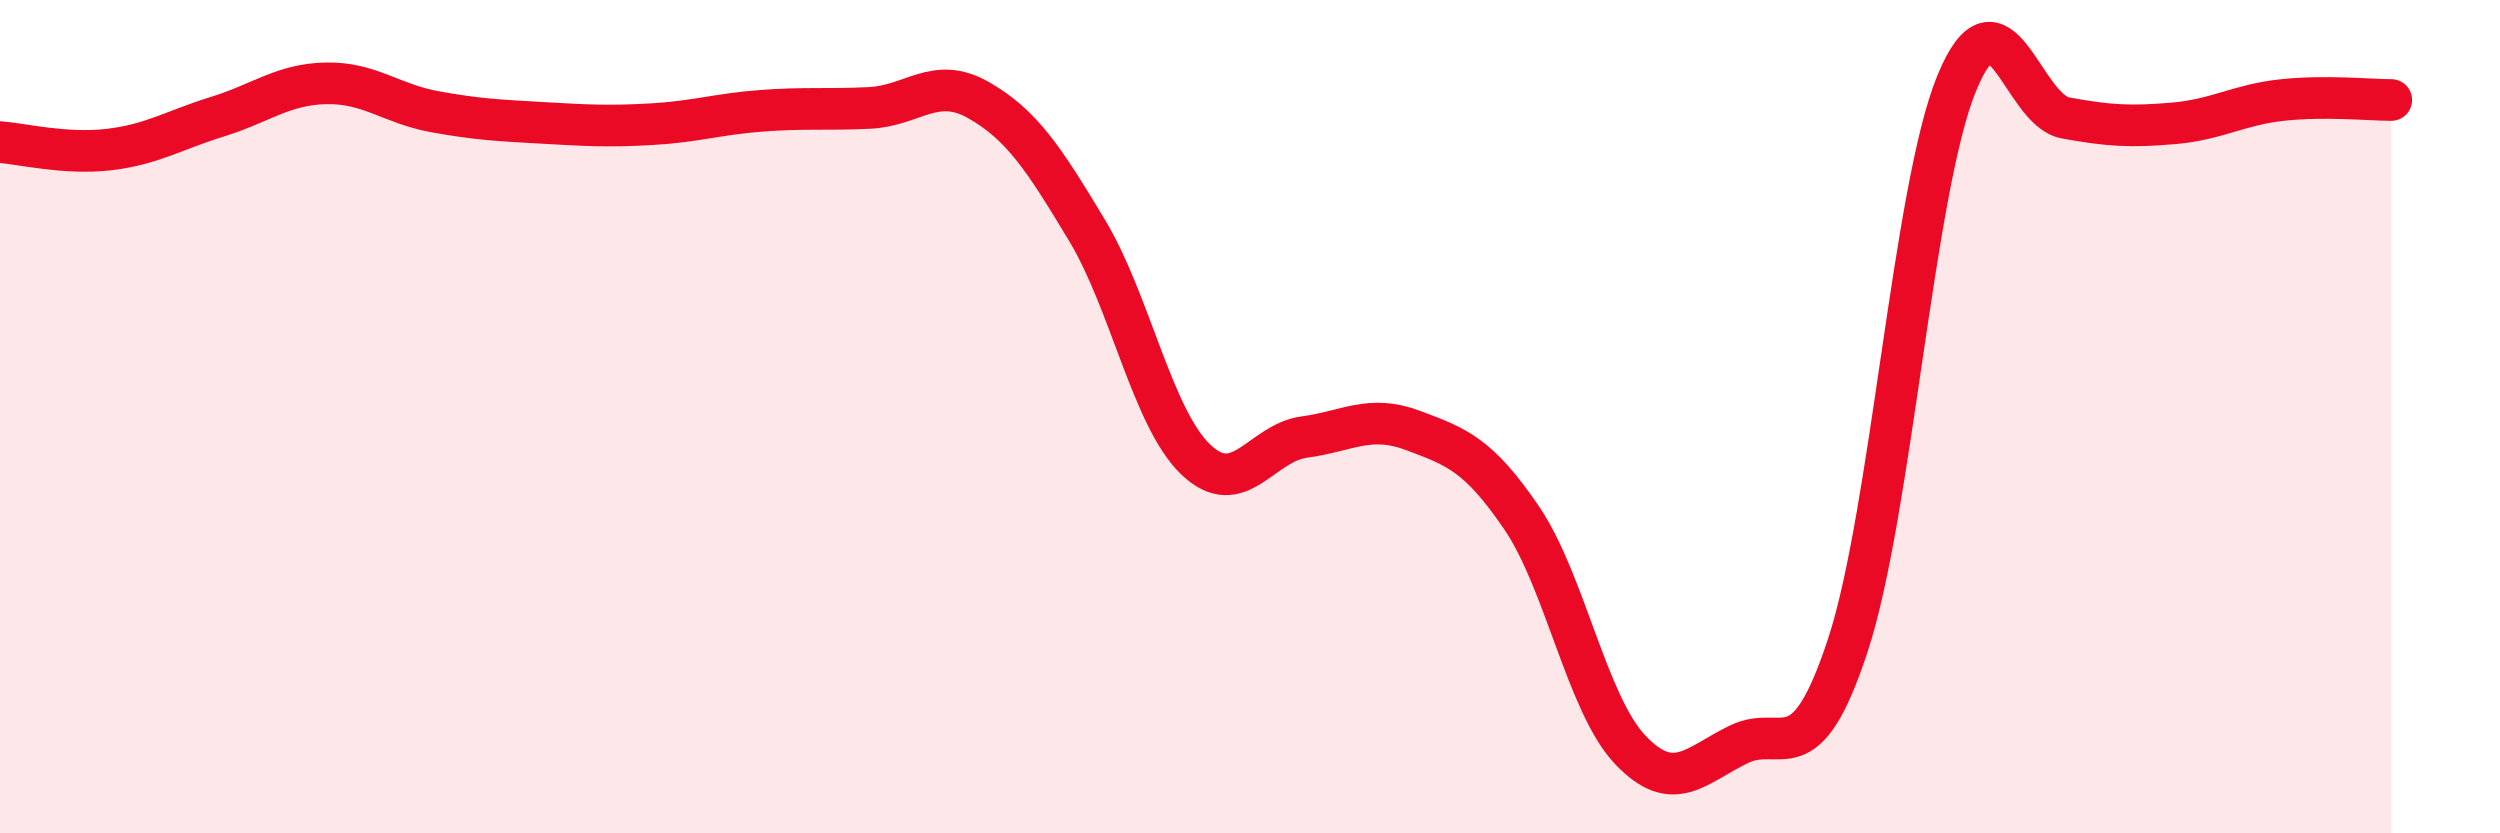
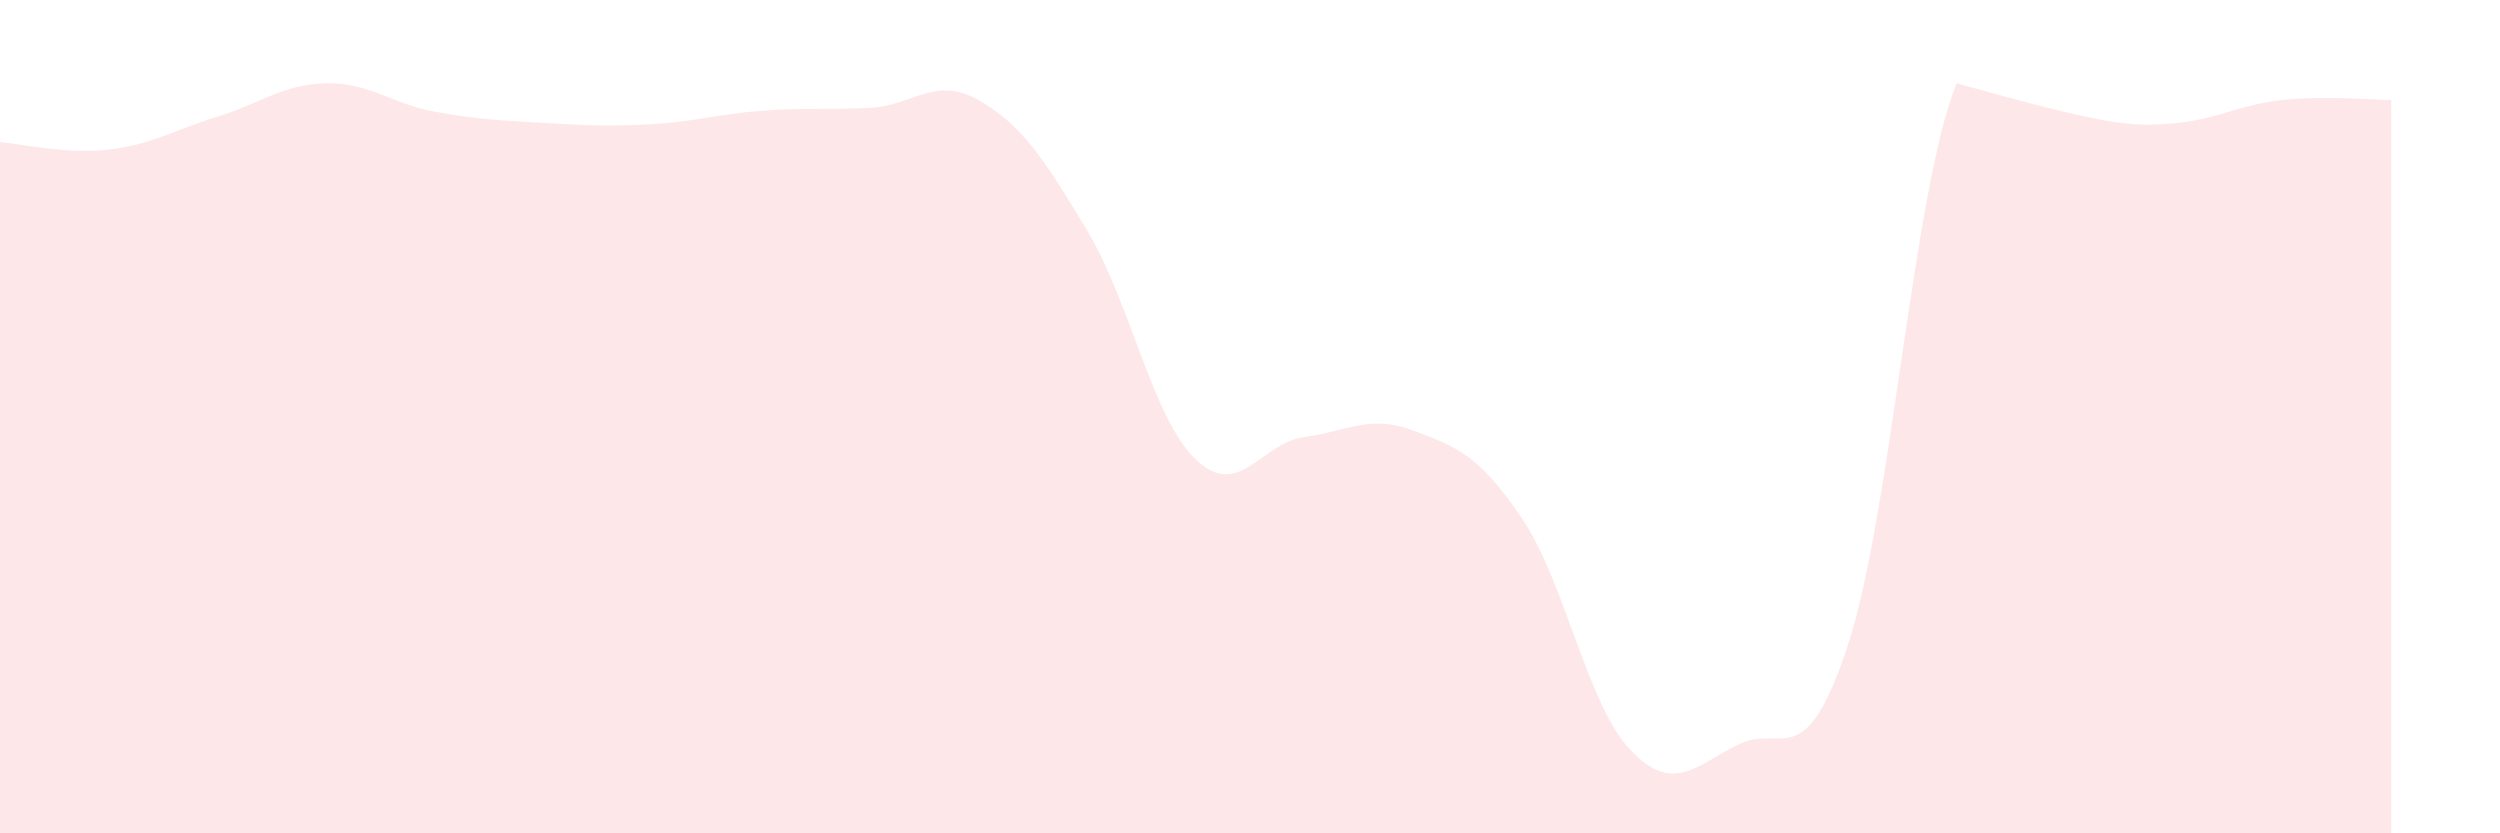
<svg xmlns="http://www.w3.org/2000/svg" width="60" height="20" viewBox="0 0 60 20">
-   <path d="M 0,3.41 C 0.52,3.45 1.57,3.71 2.61,3.59 C 3.65,3.47 4.18,3.12 5.22,2.8 C 6.26,2.48 6.79,2.02 7.83,2 C 8.87,1.98 9.39,2.49 10.43,2.68 C 11.47,2.87 12,2.89 13.04,2.95 C 14.08,3.01 14.61,3.04 15.65,2.98 C 16.69,2.92 17.22,2.74 18.26,2.66 C 19.3,2.58 19.83,2.64 20.87,2.59 C 21.91,2.54 22.44,1.81 23.48,2.4 C 24.52,2.99 25.05,3.8 26.09,5.53 C 27.13,7.26 27.66,10.04 28.7,11.03 C 29.74,12.02 30.26,10.63 31.3,10.49 C 32.34,10.35 32.87,9.94 33.91,10.33 C 34.95,10.72 35.48,10.9 36.52,12.43 C 37.56,13.96 38.09,16.91 39.13,18 C 40.17,19.09 40.7,18.36 41.74,17.86 C 42.78,17.36 43.31,18.65 44.35,15.48 C 45.39,12.31 45.92,4.53 46.96,2 C 48,-0.53 48.53,2.64 49.57,2.83 C 50.61,3.02 51.13,3.05 52.17,2.96 C 53.21,2.87 53.74,2.51 54.78,2.4 C 55.82,2.29 56.87,2.4 57.39,2.4L57.39 20L0 20Z" fill="#EB0A25" opacity="0.1" stroke-linecap="round" stroke-linejoin="round" />
-   <path d="M 0,3.41 C 0.52,3.45 1.57,3.71 2.61,3.59 C 3.65,3.47 4.18,3.12 5.22,2.8 C 6.26,2.48 6.79,2.02 7.83,2 C 8.87,1.98 9.39,2.49 10.43,2.68 C 11.47,2.87 12,2.89 13.04,2.95 C 14.08,3.01 14.61,3.04 15.65,2.98 C 16.69,2.92 17.22,2.74 18.26,2.66 C 19.3,2.58 19.83,2.64 20.87,2.59 C 21.91,2.54 22.44,1.81 23.48,2.4 C 24.52,2.99 25.05,3.8 26.09,5.53 C 27.13,7.26 27.66,10.04 28.7,11.03 C 29.74,12.02 30.26,10.63 31.3,10.49 C 32.34,10.35 32.87,9.94 33.91,10.33 C 34.95,10.72 35.48,10.9 36.52,12.43 C 37.56,13.96 38.09,16.91 39.13,18 C 40.17,19.09 40.7,18.36 41.74,17.86 C 42.78,17.36 43.31,18.65 44.35,15.48 C 45.39,12.31 45.92,4.53 46.96,2 C 48,-0.53 48.53,2.64 49.57,2.83 C 50.61,3.02 51.13,3.05 52.17,2.96 C 53.21,2.87 53.74,2.51 54.78,2.4 C 55.82,2.29 56.87,2.4 57.39,2.4" stroke="#EB0A25" stroke-width="1" fill="none" stroke-linecap="round" stroke-linejoin="round" />
+   <path d="M 0,3.41 C 0.52,3.45 1.57,3.71 2.61,3.59 C 3.65,3.47 4.18,3.12 5.22,2.8 C 6.26,2.48 6.79,2.02 7.83,2 C 8.87,1.98 9.39,2.49 10.43,2.68 C 11.47,2.87 12,2.89 13.04,2.95 C 14.08,3.01 14.61,3.04 15.65,2.98 C 16.69,2.92 17.22,2.74 18.26,2.66 C 19.3,2.58 19.83,2.64 20.87,2.59 C 21.91,2.54 22.44,1.81 23.48,2.4 C 24.52,2.99 25.05,3.8 26.09,5.53 C 27.13,7.26 27.66,10.04 28.7,11.03 C 29.74,12.02 30.26,10.63 31.3,10.49 C 32.34,10.35 32.87,9.94 33.91,10.33 C 34.95,10.72 35.48,10.9 36.52,12.43 C 37.56,13.96 38.09,16.91 39.13,18 C 40.17,19.09 40.7,18.36 41.74,17.86 C 42.78,17.36 43.31,18.65 44.35,15.48 C 45.39,12.31 45.92,4.53 46.96,2 C 50.61,3.02 51.13,3.05 52.17,2.96 C 53.21,2.87 53.74,2.51 54.78,2.4 C 55.82,2.29 56.87,2.4 57.39,2.4L57.39 20L0 20Z" fill="#EB0A25" opacity="0.1" stroke-linecap="round" stroke-linejoin="round" />
</svg>